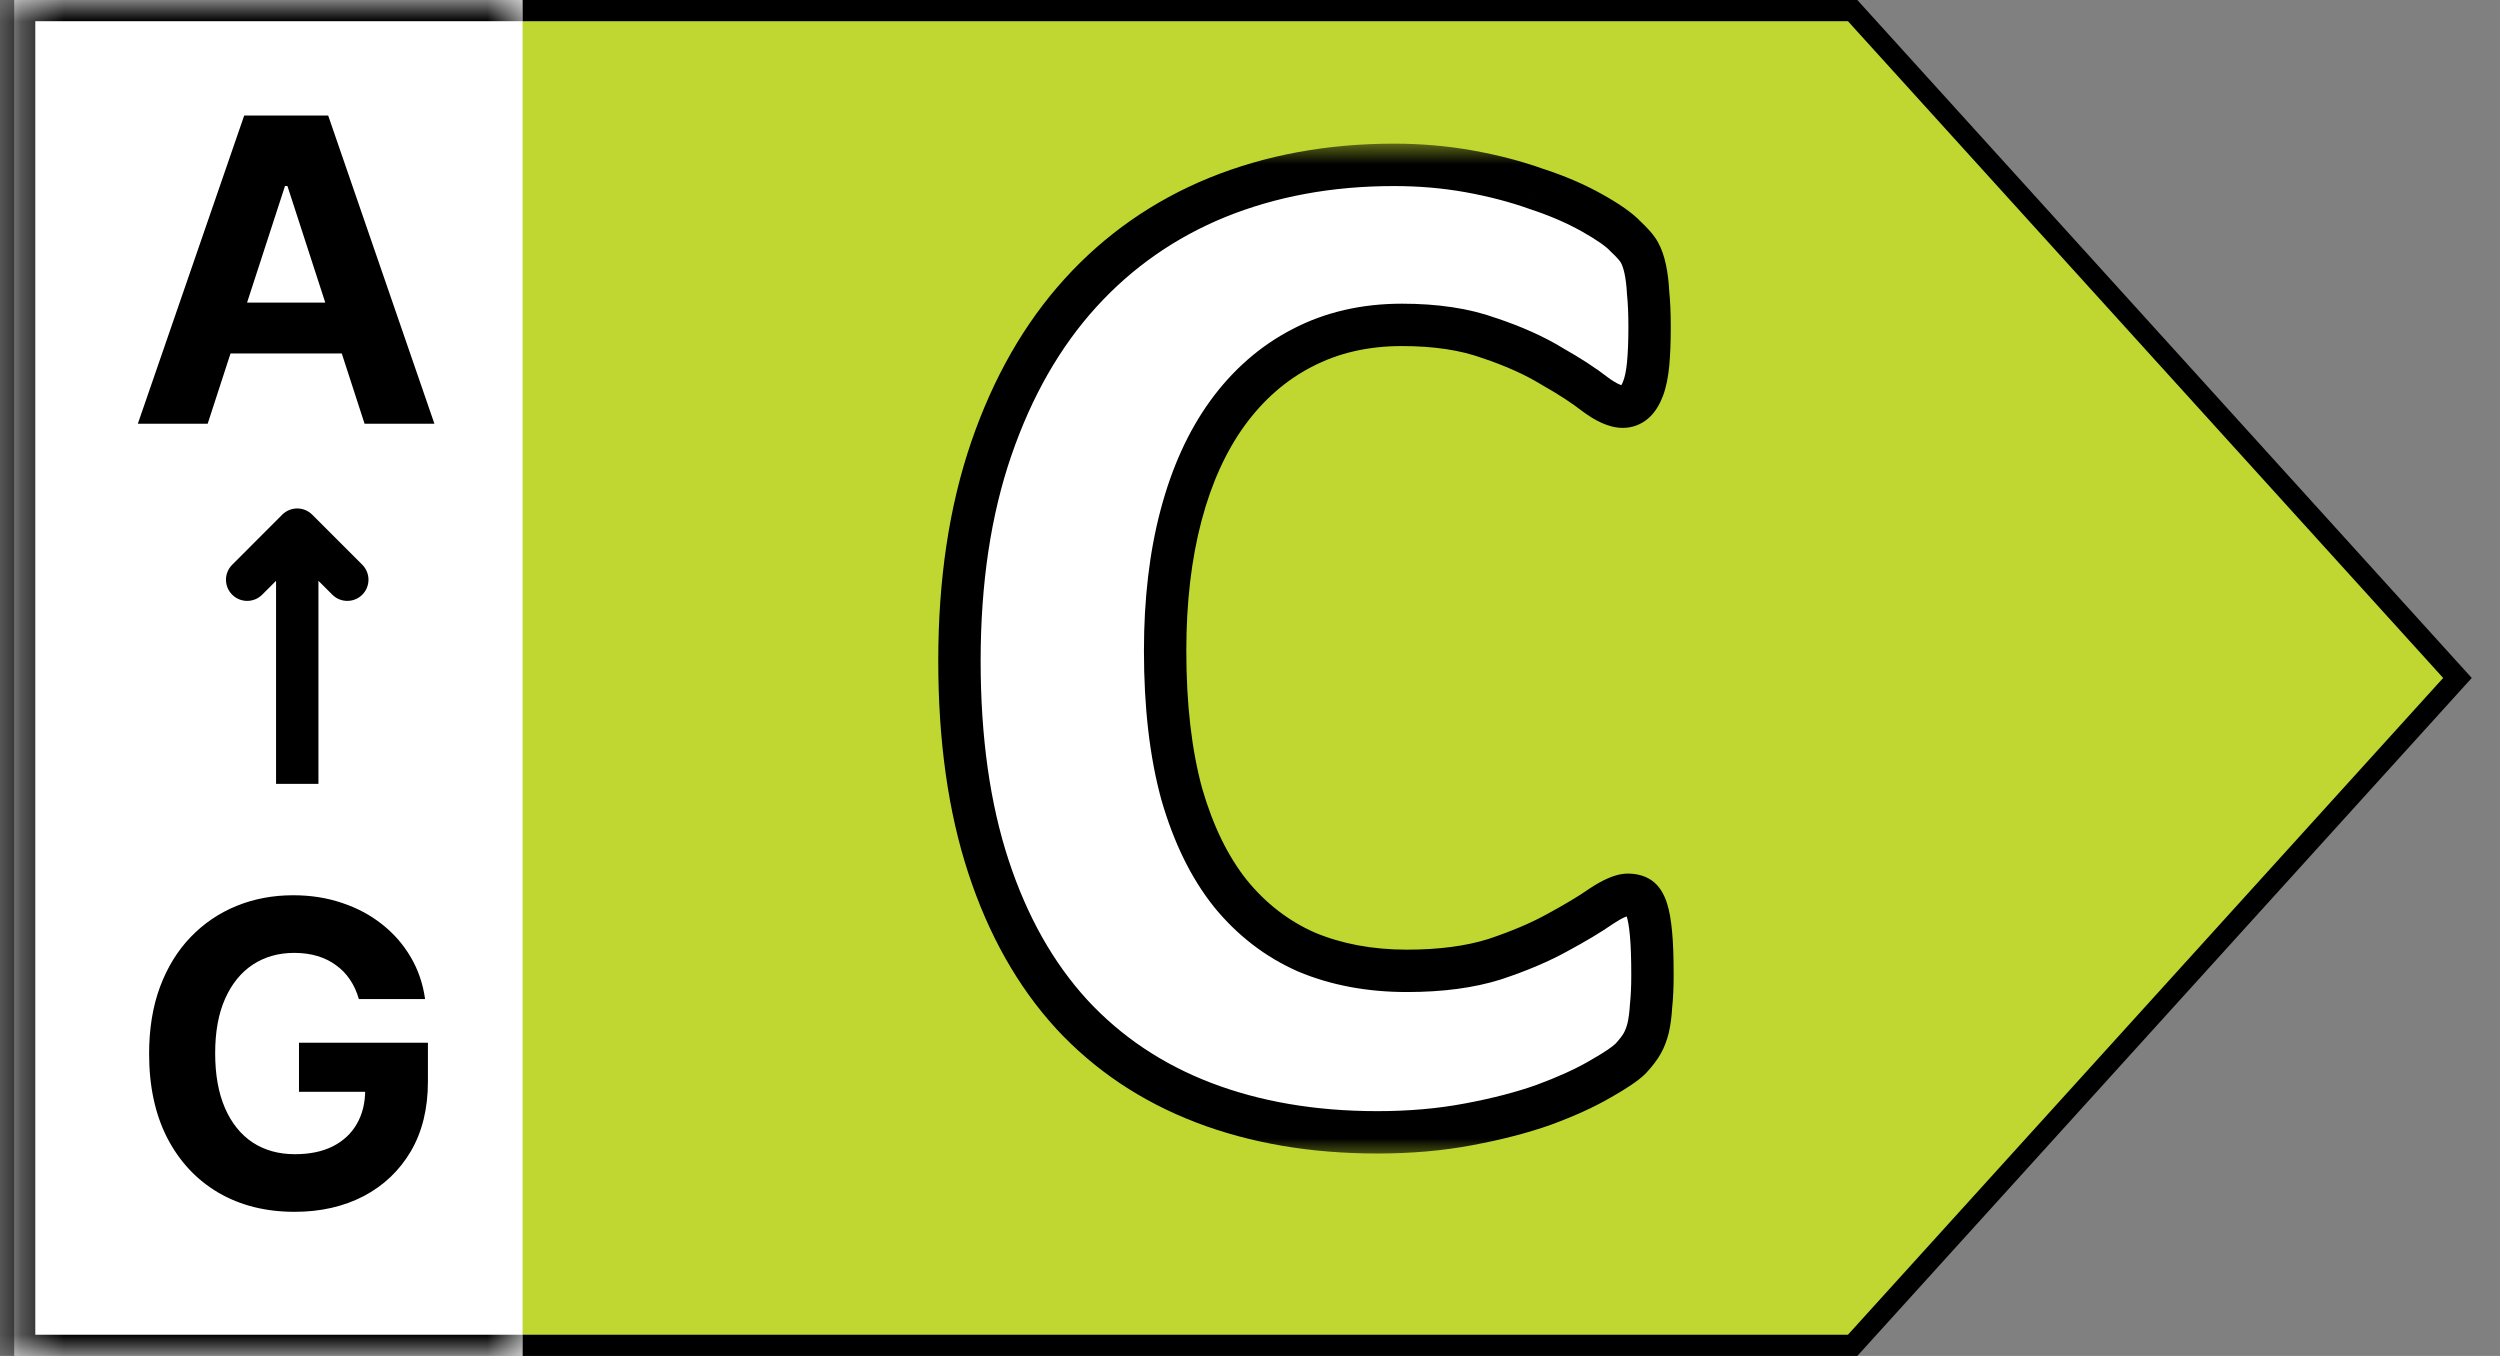
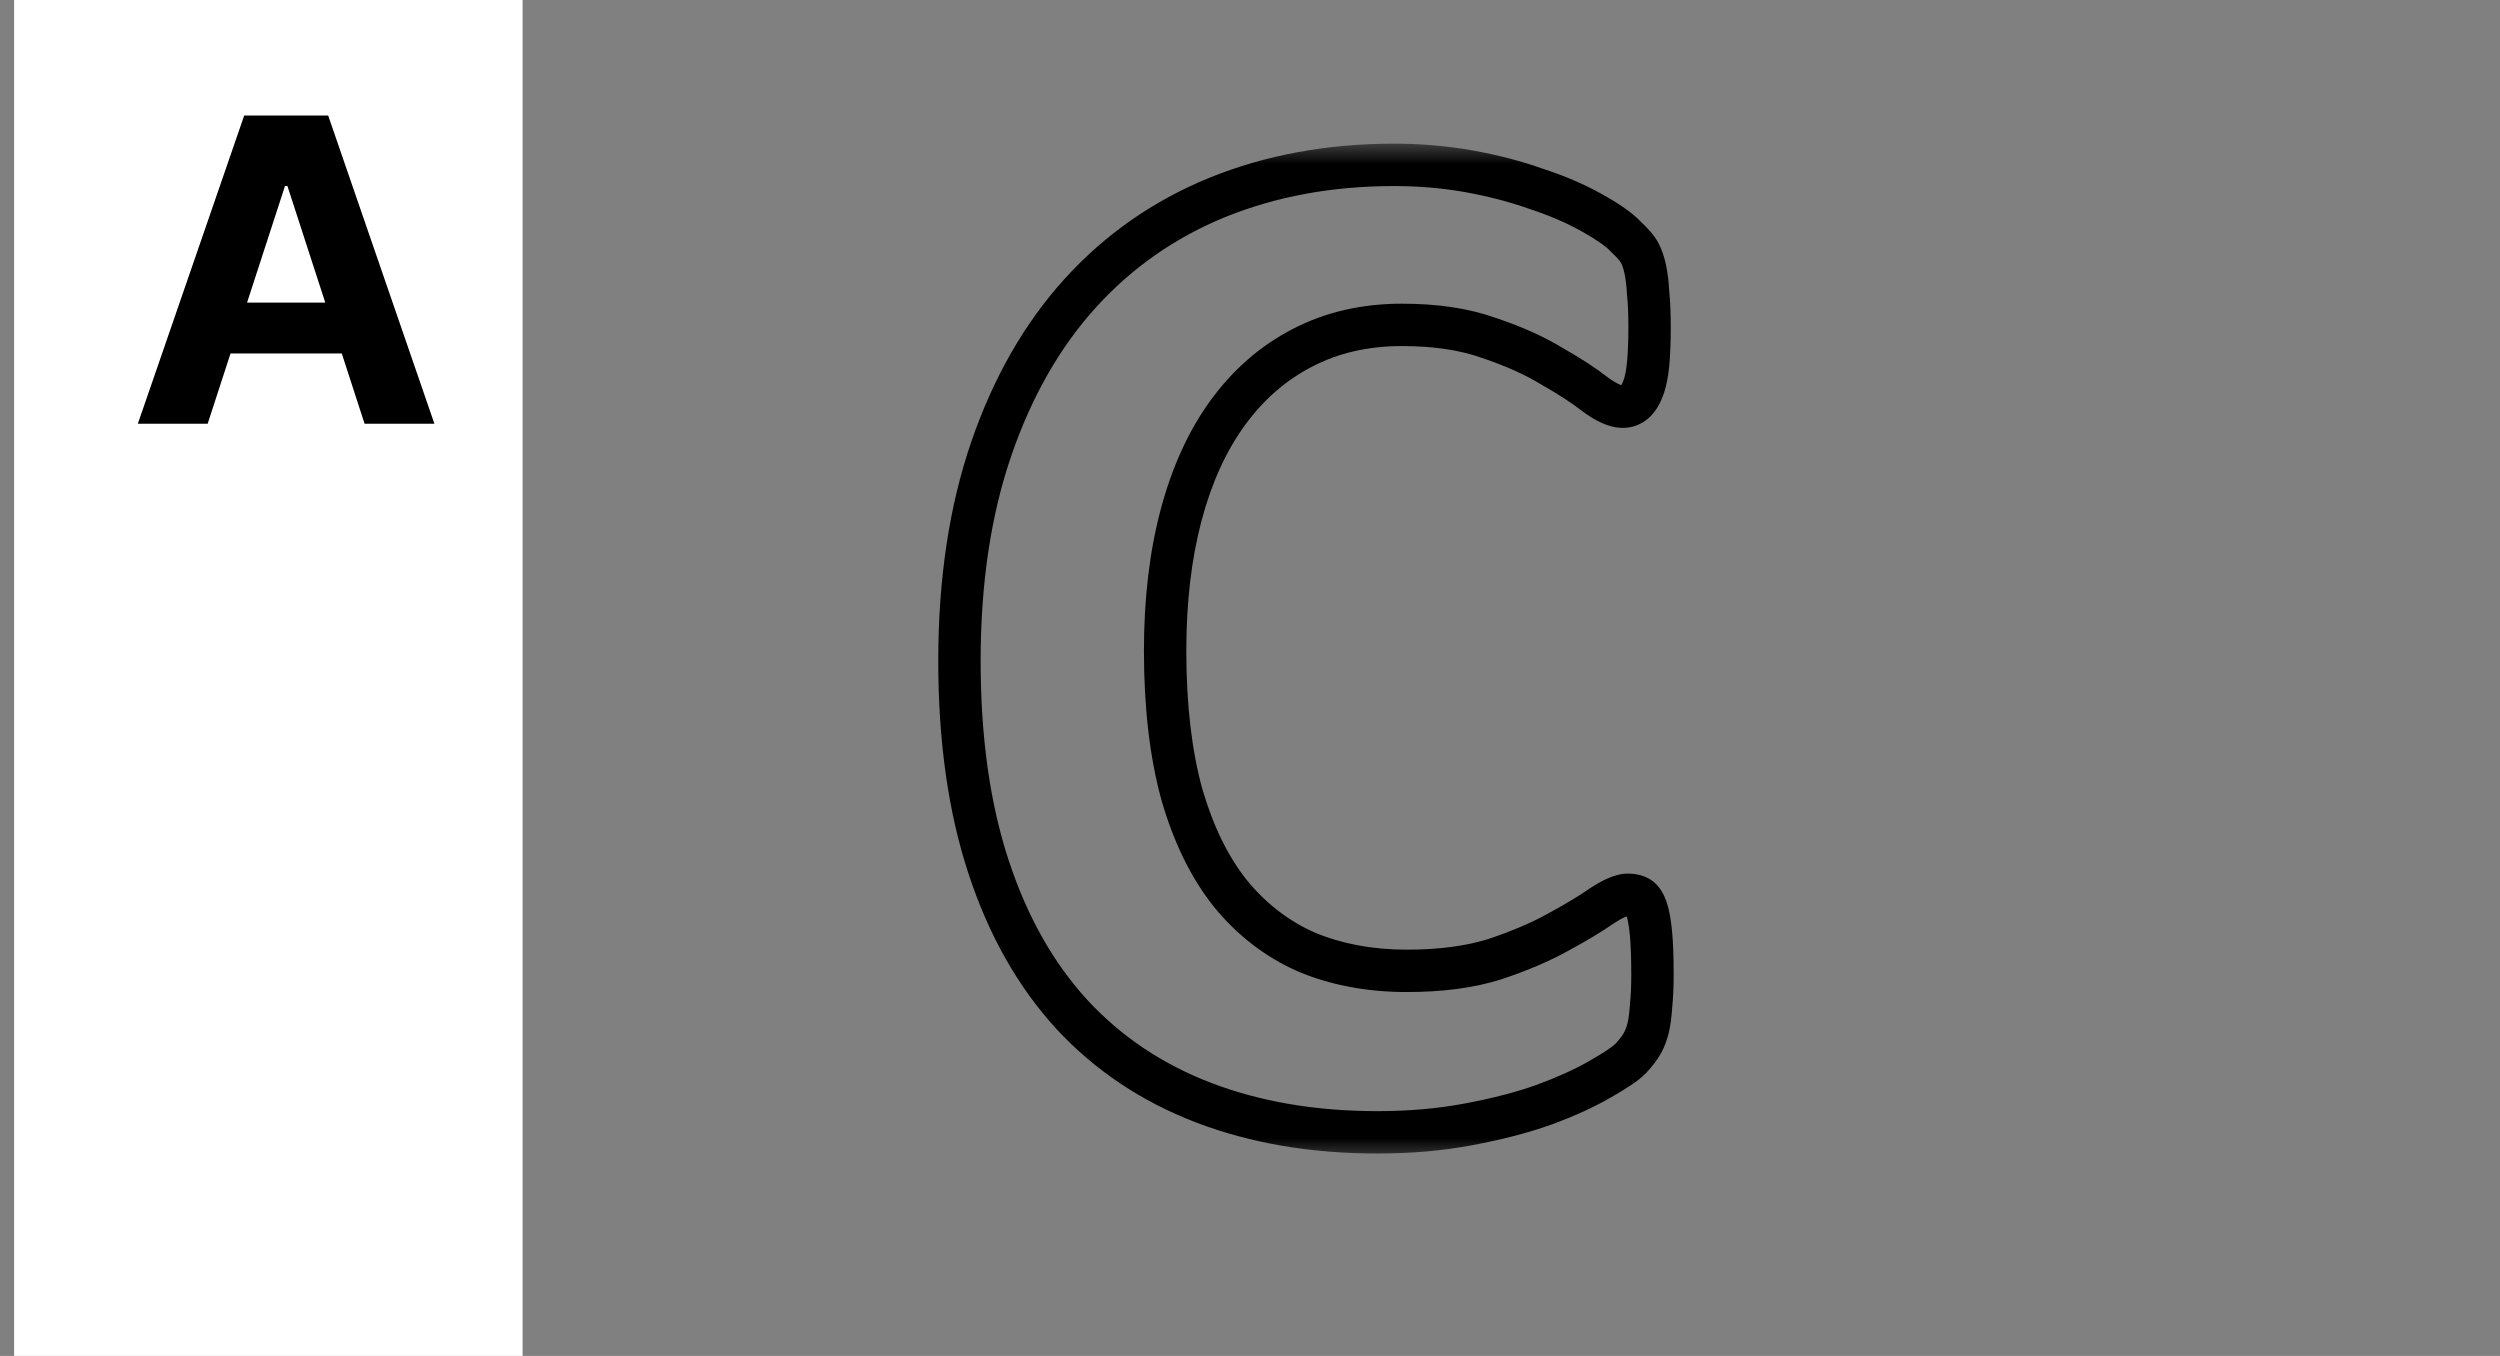
<svg xmlns="http://www.w3.org/2000/svg" width="59" height="32" viewBox="0 0 59 32" fill="none">
  <rect x="0" y="0" width="59" height="32" fill="#808080" stroke="none" />
-   <path d="M0.583 31.75L0.583 0.25L43.722 0.25L57.996 16L43.722 31.75L0.583 31.75Z" fill="#BFD730" stroke="black" stroke-width="0.5" />
  <mask id="path-2-inside-1_34_1210" fill="white">
-     <path d="M0.333 0H12.333V32H0.333V0Z" />
-   </mask>
+     </mask>
  <path d="M0.333 0H12.333V32H0.333V0Z" fill="white" />
  <path d="M0.333 0V-0.5H-0.167V0H0.333ZM0.333 32H-0.167V32.5H0.333V32ZM0.333 0V0.5H12.333V0V-0.5H0.333V0ZM12.333 32V31.5H0.333V32V32.5H12.333V32ZM0.333 32H0.833V0H0.333H-0.167V32H0.333Z" fill="black" mask="url(#path-2-inside-1_34_1210)" />
-   <path d="M6.661 12.146C6.857 11.951 7.173 11.951 7.368 12.146L8.55 13.328C8.745 13.523 8.745 13.84 8.55 14.035C8.355 14.23 8.038 14.23 7.843 14.035L7.515 13.707V18.5H6.515V13.707L6.187 14.035C5.992 14.23 5.675 14.23 5.48 14.035C5.284 13.84 5.284 13.523 5.48 13.328L6.661 12.146Z" fill="black" />
  <path d="M4.901 10H3.253L5.763 2.727H7.745L10.252 10H8.604L6.783 4.389H6.726L4.901 10ZM4.798 7.141H8.69V8.342H4.798V7.141Z" fill="black" />
-   <path d="M8.469 23.578C8.42 23.405 8.35 23.253 8.26 23.12C8.17 22.985 8.06 22.872 7.93 22.779C7.802 22.684 7.655 22.612 7.489 22.562C7.326 22.513 7.145 22.488 6.946 22.488C6.574 22.488 6.248 22.58 5.966 22.765C5.687 22.95 5.469 23.218 5.312 23.571C5.156 23.921 5.078 24.35 5.078 24.857C5.078 25.363 5.155 25.794 5.309 26.149C5.463 26.504 5.681 26.775 5.962 26.962C6.244 27.147 6.577 27.239 6.96 27.239C7.308 27.239 7.605 27.178 7.852 27.055C8.1 26.929 8.29 26.753 8.42 26.526C8.552 26.298 8.619 26.03 8.619 25.72L8.931 25.766H7.056V24.608H10.099V25.524C10.099 26.163 9.964 26.713 9.695 27.172C9.425 27.629 9.053 27.982 8.58 28.23C8.106 28.476 7.564 28.599 6.953 28.599C6.271 28.599 5.672 28.449 5.156 28.148C4.64 27.845 4.238 27.416 3.949 26.859C3.662 26.301 3.519 25.638 3.519 24.871C3.519 24.281 3.604 23.756 3.775 23.294C3.948 22.83 4.189 22.437 4.499 22.115C4.809 21.793 5.17 21.548 5.582 21.38C5.994 21.212 6.441 21.128 6.921 21.128C7.333 21.128 7.717 21.188 8.072 21.309C8.427 21.427 8.742 21.595 9.016 21.813C9.293 22.031 9.519 22.29 9.695 22.591C9.87 22.889 9.982 23.218 10.032 23.578H8.469Z" fill="black" />
  <mask id="path-6-outside-2_34_1210" maskUnits="userSpaceOnUse" x="21.231" y="3.364" width="19" height="24" fill="black">
    <rect fill="white" x="21.231" y="3.364" width="19" height="24" />
    <path d="M38.998 23.014C38.998 23.299 38.987 23.544 38.964 23.749C38.953 23.943 38.93 24.113 38.896 24.262C38.862 24.398 38.816 24.518 38.759 24.62C38.702 24.723 38.611 24.843 38.486 24.979C38.36 25.105 38.115 25.27 37.751 25.475C37.398 25.68 36.959 25.879 36.435 26.073C35.922 26.255 35.33 26.409 34.657 26.535C33.997 26.66 33.279 26.723 32.504 26.723C30.989 26.723 29.622 26.489 28.403 26.022C27.184 25.555 26.147 24.86 25.292 23.937C24.438 23.003 23.783 21.84 23.327 20.451C22.871 19.061 22.643 17.443 22.643 15.597C22.643 13.717 22.894 12.048 23.395 10.59C23.897 9.131 24.597 7.907 25.497 6.915C26.397 5.924 27.474 5.172 28.727 4.66C29.992 4.147 31.382 3.89 32.897 3.89C33.513 3.89 34.105 3.942 34.675 4.044C35.244 4.147 35.768 4.284 36.247 4.454C36.737 4.614 37.175 4.802 37.563 5.018C37.95 5.235 38.218 5.423 38.366 5.582C38.526 5.731 38.634 5.856 38.691 5.958C38.748 6.061 38.793 6.192 38.827 6.351C38.862 6.511 38.884 6.699 38.896 6.915C38.919 7.132 38.93 7.4 38.93 7.719C38.93 8.06 38.919 8.351 38.896 8.59C38.873 8.829 38.833 9.023 38.776 9.171C38.719 9.319 38.651 9.428 38.571 9.496C38.491 9.564 38.4 9.599 38.298 9.599C38.127 9.599 37.91 9.502 37.648 9.308C37.386 9.103 37.044 8.881 36.623 8.641C36.213 8.391 35.717 8.169 35.136 7.975C34.566 7.77 33.883 7.667 33.085 7.667C32.208 7.667 31.422 7.85 30.727 8.214C30.043 8.567 29.456 9.08 28.967 9.752C28.488 10.413 28.123 11.216 27.873 12.162C27.622 13.108 27.497 14.173 27.497 15.358C27.497 16.657 27.628 17.785 27.89 18.742C28.163 19.687 28.545 20.468 29.035 21.083C29.536 21.698 30.134 22.16 30.829 22.467C31.536 22.763 32.328 22.912 33.205 22.912C34.002 22.912 34.692 22.82 35.273 22.638C35.854 22.444 36.349 22.234 36.76 22.006C37.181 21.778 37.523 21.573 37.785 21.39C38.058 21.208 38.269 21.117 38.417 21.117C38.531 21.117 38.622 21.14 38.691 21.185C38.759 21.231 38.816 21.322 38.862 21.459C38.907 21.596 38.941 21.789 38.964 22.04C38.987 22.279 38.998 22.604 38.998 23.014Z" />
  </mask>
-   <path d="M38.998 23.014C38.998 23.299 38.987 23.544 38.964 23.749C38.953 23.943 38.93 24.113 38.896 24.262C38.862 24.398 38.816 24.518 38.759 24.62C38.702 24.723 38.611 24.843 38.486 24.979C38.36 25.105 38.115 25.27 37.751 25.475C37.398 25.68 36.959 25.879 36.435 26.073C35.922 26.255 35.33 26.409 34.657 26.535C33.997 26.66 33.279 26.723 32.504 26.723C30.989 26.723 29.622 26.489 28.403 26.022C27.184 25.555 26.147 24.86 25.292 23.937C24.438 23.003 23.783 21.84 23.327 20.451C22.871 19.061 22.643 17.443 22.643 15.597C22.643 13.717 22.894 12.048 23.395 10.59C23.897 9.131 24.597 7.907 25.497 6.915C26.397 5.924 27.474 5.172 28.727 4.66C29.992 4.147 31.382 3.89 32.897 3.89C33.513 3.89 34.105 3.942 34.675 4.044C35.244 4.147 35.768 4.284 36.247 4.454C36.737 4.614 37.175 4.802 37.563 5.018C37.95 5.235 38.218 5.423 38.366 5.582C38.526 5.731 38.634 5.856 38.691 5.958C38.748 6.061 38.793 6.192 38.827 6.351C38.862 6.511 38.884 6.699 38.896 6.915C38.919 7.132 38.93 7.4 38.93 7.719C38.93 8.06 38.919 8.351 38.896 8.59C38.873 8.829 38.833 9.023 38.776 9.171C38.719 9.319 38.651 9.428 38.571 9.496C38.491 9.564 38.4 9.599 38.298 9.599C38.127 9.599 37.91 9.502 37.648 9.308C37.386 9.103 37.044 8.881 36.623 8.641C36.213 8.391 35.717 8.169 35.136 7.975C34.566 7.77 33.883 7.667 33.085 7.667C32.208 7.667 31.422 7.85 30.727 8.214C30.043 8.567 29.456 9.08 28.967 9.752C28.488 10.413 28.123 11.216 27.873 12.162C27.622 13.108 27.497 14.173 27.497 15.358C27.497 16.657 27.628 17.785 27.89 18.742C28.163 19.687 28.545 20.468 29.035 21.083C29.536 21.698 30.134 22.16 30.829 22.467C31.536 22.763 32.328 22.912 33.205 22.912C34.002 22.912 34.692 22.82 35.273 22.638C35.854 22.444 36.349 22.234 36.76 22.006C37.181 21.778 37.523 21.573 37.785 21.39C38.058 21.208 38.269 21.117 38.417 21.117C38.531 21.117 38.622 21.14 38.691 21.185C38.759 21.231 38.816 21.322 38.862 21.459C38.907 21.596 38.941 21.789 38.964 22.04C38.987 22.279 38.998 22.604 38.998 23.014Z" fill="white" />
  <path d="M38.964 23.749L38.467 23.694L38.466 23.707L38.465 23.72L38.964 23.749ZM38.896 24.262L39.381 24.383L39.383 24.374L38.896 24.262ZM38.759 24.62L39.196 24.863L38.759 24.62ZM38.486 24.979L38.839 25.333L38.847 25.325L38.854 25.317L38.486 24.979ZM37.751 25.475L37.506 25.039L37.5 25.043L37.751 25.475ZM36.435 26.073L36.602 26.544L36.608 26.542L36.435 26.073ZM34.657 26.535L34.566 26.043L34.564 26.043L34.657 26.535ZM25.292 23.937L24.923 24.274L24.925 24.277L25.292 23.937ZM28.727 4.66L28.54 4.196L28.538 4.197L28.727 4.66ZM36.247 4.454L36.079 4.926L36.092 4.93L36.247 4.454ZM37.563 5.018L37.807 4.582V4.582L37.563 5.018ZM38.366 5.582L38 5.923L38.012 5.936L38.026 5.949L38.366 5.582ZM38.896 6.915L38.397 6.942L38.397 6.955L38.399 6.968L38.896 6.915ZM38.776 9.171L39.243 9.351L38.776 9.171ZM37.648 9.308L37.34 9.702L37.351 9.71L37.648 9.308ZM36.623 8.641L36.362 9.068L36.369 9.072L36.376 9.076L36.623 8.641ZM35.136 7.975L34.967 8.446L34.978 8.449L35.136 7.975ZM30.727 8.214L30.956 8.658L30.959 8.657L30.727 8.214ZM28.967 9.752L28.562 9.458L28.562 9.459L28.967 9.752ZM27.89 18.742L27.408 18.874L27.41 18.881L27.89 18.742ZM29.035 21.083L28.644 21.394L28.647 21.399L29.035 21.083ZM30.829 22.467L30.627 22.924L30.636 22.928L30.829 22.467ZM35.273 22.638L35.422 23.115L35.431 23.112L35.273 22.638ZM36.76 22.006L36.522 21.566L36.517 21.569L36.76 22.006ZM37.785 21.39L37.508 20.974L37.499 20.98L37.785 21.39ZM38.964 22.04L38.466 22.085L38.466 22.087L38.964 22.04ZM38.998 23.014H38.498C38.498 23.287 38.487 23.512 38.467 23.694L38.964 23.749L39.461 23.804C39.486 23.575 39.498 23.311 39.498 23.014H38.998ZM38.964 23.749L38.465 23.72C38.455 23.892 38.435 24.035 38.409 24.149L38.896 24.262L39.383 24.374C39.425 24.192 39.451 23.993 39.463 23.778L38.964 23.749ZM38.896 24.262L38.411 24.14C38.385 24.243 38.354 24.32 38.322 24.378L38.759 24.62L39.196 24.863C39.278 24.716 39.338 24.554 39.381 24.383L38.896 24.262ZM38.759 24.62L38.322 24.378C38.292 24.432 38.229 24.519 38.117 24.642L38.486 24.979L38.854 25.317C38.993 25.166 39.112 25.014 39.196 24.863L38.759 24.62ZM38.486 24.979L38.132 24.626C38.06 24.698 37.87 24.834 37.506 25.039L37.751 25.475L37.996 25.911C38.361 25.705 38.661 25.512 38.839 25.333L38.486 24.979ZM37.751 25.475L37.5 25.043C37.178 25.229 36.768 25.417 36.261 25.604L36.435 26.073L36.608 26.542C37.15 26.342 37.617 26.131 38.002 25.907L37.751 25.475ZM36.435 26.073L36.267 25.602C35.785 25.774 35.218 25.921 34.566 26.043L34.657 26.535L34.749 27.026C35.441 26.897 36.06 26.737 36.602 26.544L36.435 26.073ZM34.657 26.535L34.564 26.043C33.938 26.162 33.252 26.223 32.504 26.223V26.723V27.223C33.306 27.223 34.055 27.158 34.751 27.026L34.657 26.535ZM32.504 26.723V26.223C31.04 26.223 29.735 25.997 28.581 25.555L28.403 26.022L28.224 26.489C29.508 26.981 30.937 27.223 32.504 27.223V26.723ZM28.403 26.022L28.581 25.555C27.431 25.114 26.46 24.462 25.659 23.597L25.292 23.937L24.925 24.277C25.834 25.258 26.936 25.995 28.224 26.489L28.403 26.022ZM25.292 23.937L25.661 23.599C24.861 22.725 24.239 21.628 23.802 20.295L23.327 20.451L22.852 20.606C23.326 22.053 24.014 23.28 24.923 24.274L25.292 23.937ZM23.327 20.451L23.802 20.295C23.366 18.966 23.143 17.403 23.143 15.597H22.643H22.143C22.143 17.483 22.376 19.155 22.852 20.606L23.327 20.451ZM22.643 15.597H23.143C23.143 13.761 23.388 12.148 23.868 10.752L23.395 10.59L22.922 10.427C22.4 11.948 22.143 13.674 22.143 15.597H22.643ZM23.395 10.59L23.868 10.752C24.351 9.348 25.02 8.185 25.867 7.252L25.497 6.915L25.127 6.579C24.175 7.628 23.442 8.914 22.922 10.427L23.395 10.59ZM25.497 6.915L25.867 7.252C26.717 6.316 27.732 5.607 28.917 5.122L28.727 4.66L28.538 4.197C27.217 4.737 26.078 5.532 25.127 6.579L25.497 6.915ZM28.727 4.66L28.915 5.123C30.114 4.637 31.439 4.391 32.897 4.391V3.89V3.39C31.325 3.39 29.87 3.657 28.54 4.196L28.727 4.66ZM32.897 3.89V4.391C33.485 4.391 34.047 4.439 34.586 4.536L34.675 4.044L34.763 3.552C34.163 3.444 33.54 3.39 32.897 3.39V3.89ZM34.675 4.044L34.586 4.536C35.132 4.635 35.629 4.765 36.079 4.925L36.247 4.454L36.415 3.984C35.907 3.802 35.356 3.659 34.763 3.552L34.675 4.044ZM36.247 4.454L36.092 4.93C36.556 5.081 36.964 5.257 37.319 5.455L37.563 5.018L37.807 4.582C37.387 4.347 36.918 4.147 36.402 3.979L36.247 4.454ZM37.563 5.018L37.319 5.455C37.698 5.667 37.908 5.823 38 5.923L38.366 5.582L38.732 5.242C38.528 5.022 38.203 4.803 37.807 4.582L37.563 5.018ZM38.366 5.582L38.026 5.949C38.174 6.086 38.236 6.169 38.254 6.201L38.691 5.958L39.128 5.716C39.032 5.543 38.877 5.375 38.706 5.216L38.366 5.582ZM38.691 5.958L38.254 6.201C38.279 6.247 38.311 6.328 38.339 6.456L38.827 6.351L39.316 6.247C39.276 6.056 39.216 5.874 39.128 5.716L38.691 5.958ZM38.827 6.351L38.339 6.456C38.366 6.583 38.386 6.744 38.397 6.942L38.896 6.915L39.395 6.889C39.383 6.654 39.358 6.439 39.316 6.247L38.827 6.351ZM38.896 6.915L38.399 6.968C38.419 7.161 38.43 7.41 38.43 7.719H38.93H39.43C39.43 7.389 39.418 7.103 39.393 6.863L38.896 6.915ZM38.93 7.719H38.43C38.43 8.051 38.419 8.324 38.398 8.543L38.896 8.59L39.394 8.638C39.418 8.378 39.43 8.07 39.43 7.719H38.93ZM38.896 8.59L38.398 8.543C38.378 8.758 38.344 8.902 38.309 8.992L38.776 9.171L39.243 9.351C39.322 9.144 39.368 8.901 39.394 8.638L38.896 8.59ZM38.776 9.171L38.309 8.992C38.29 9.042 38.273 9.076 38.259 9.097C38.246 9.117 38.24 9.121 38.246 9.116L38.571 9.496L38.897 9.876C39.063 9.733 39.17 9.54 39.243 9.351L38.776 9.171ZM38.571 9.496L38.246 9.116C38.247 9.116 38.254 9.11 38.267 9.105C38.281 9.1 38.292 9.099 38.298 9.099V9.599V10.098C38.523 10.098 38.728 10.02 38.897 9.876L38.571 9.496ZM38.298 9.599V9.099C38.304 9.099 38.279 9.1 38.211 9.069C38.146 9.04 38.057 8.989 37.945 8.906L37.648 9.308L37.351 9.71C37.632 9.918 37.959 10.098 38.298 10.098V9.599ZM37.648 9.308L37.956 8.914C37.668 8.689 37.304 8.453 36.87 8.207L36.623 8.641L36.376 9.076C36.785 9.308 37.104 9.517 37.34 9.702L37.648 9.308ZM36.623 8.641L36.884 8.215C36.434 7.94 35.902 7.703 35.294 7.501L35.136 7.975L34.978 8.449C35.532 8.634 35.992 8.842 36.362 9.068L36.623 8.641ZM35.136 7.975L35.305 7.505C34.667 7.275 33.923 7.167 33.085 7.167V7.667V8.167C33.842 8.167 34.465 8.265 34.967 8.445L35.136 7.975ZM33.085 7.667V7.167C32.137 7.167 31.269 7.365 30.495 7.771L30.727 8.214L30.959 8.657C31.574 8.334 32.279 8.167 33.085 8.167V7.667ZM30.727 8.214L30.497 7.77C29.739 8.162 29.094 8.728 28.562 9.458L28.967 9.752L29.371 10.047C29.819 9.432 30.347 8.973 30.956 8.658L30.727 8.214ZM28.967 9.752L28.562 9.459C28.041 10.178 27.653 11.04 27.39 12.034L27.873 12.162L28.356 12.29C28.594 11.392 28.936 10.648 29.372 10.046L28.967 9.752ZM27.873 12.162L27.39 12.034C27.126 13.029 26.997 14.138 26.997 15.358H27.497H27.997C27.997 14.207 28.119 13.186 28.356 12.29L27.873 12.162ZM27.497 15.358H26.997C26.997 16.688 27.131 17.863 27.408 18.874L27.89 18.742L28.372 18.61C28.125 17.706 27.997 16.625 27.997 15.358H27.497ZM27.89 18.742L27.41 18.881C27.697 19.874 28.104 20.717 28.644 21.394L29.035 21.083L29.426 20.771C28.986 20.218 28.63 19.501 28.37 18.603L27.89 18.742ZM29.035 21.083L28.647 21.399C29.196 22.072 29.857 22.584 30.627 22.924L30.829 22.467L31.032 22.01C30.412 21.736 29.876 21.324 29.423 20.767L29.035 21.083ZM30.829 22.467L30.636 22.928C31.412 23.254 32.271 23.412 33.205 23.412V22.912V22.412C32.384 22.412 31.66 22.273 31.023 22.006L30.829 22.467ZM33.205 22.912V23.412C34.038 23.412 34.781 23.317 35.422 23.115L35.273 22.638L35.123 22.161C34.603 22.324 33.966 22.412 33.205 22.412V22.912ZM35.273 22.638L35.431 23.112C36.033 22.912 36.559 22.689 37.002 22.443L36.76 22.006L36.517 21.569C36.14 21.778 35.675 21.977 35.115 22.164L35.273 22.638ZM36.76 22.006L36.997 22.446C37.428 22.213 37.788 21.998 38.071 21.801L37.785 21.39L37.499 20.98C37.258 21.148 36.934 21.343 36.522 21.566L36.76 22.006ZM37.785 21.39L38.062 21.806C38.184 21.726 38.278 21.674 38.347 21.644C38.42 21.613 38.439 21.617 38.417 21.617V21.117V20.617C38.248 20.617 38.087 20.667 37.95 20.727C37.808 20.788 37.66 20.873 37.508 20.974L37.785 21.39ZM38.417 21.117V21.617C38.442 21.617 38.451 21.62 38.45 21.619C38.448 21.619 38.433 21.615 38.413 21.601L38.691 21.185L38.968 20.769C38.791 20.652 38.593 20.617 38.417 20.617V21.117ZM38.691 21.185L38.413 21.601C38.393 21.588 38.379 21.575 38.371 21.566C38.363 21.557 38.36 21.552 38.361 21.553C38.361 21.554 38.364 21.559 38.369 21.57C38.374 21.581 38.38 21.596 38.387 21.617L38.862 21.459L39.336 21.301C39.279 21.13 39.176 20.908 38.968 20.769L38.691 21.185ZM38.862 21.459L38.387 21.617C38.415 21.7 38.445 21.849 38.466 22.085L38.964 22.04L39.462 21.995C39.438 21.73 39.4 21.491 39.336 21.301L38.862 21.459ZM38.964 22.04L38.466 22.087C38.487 22.304 38.498 22.61 38.498 23.014H38.998H39.498C39.498 22.597 39.487 22.255 39.462 21.992L38.964 22.04Z" fill="black" mask="url(#path-6-outside-2_34_1210)" />
</svg>